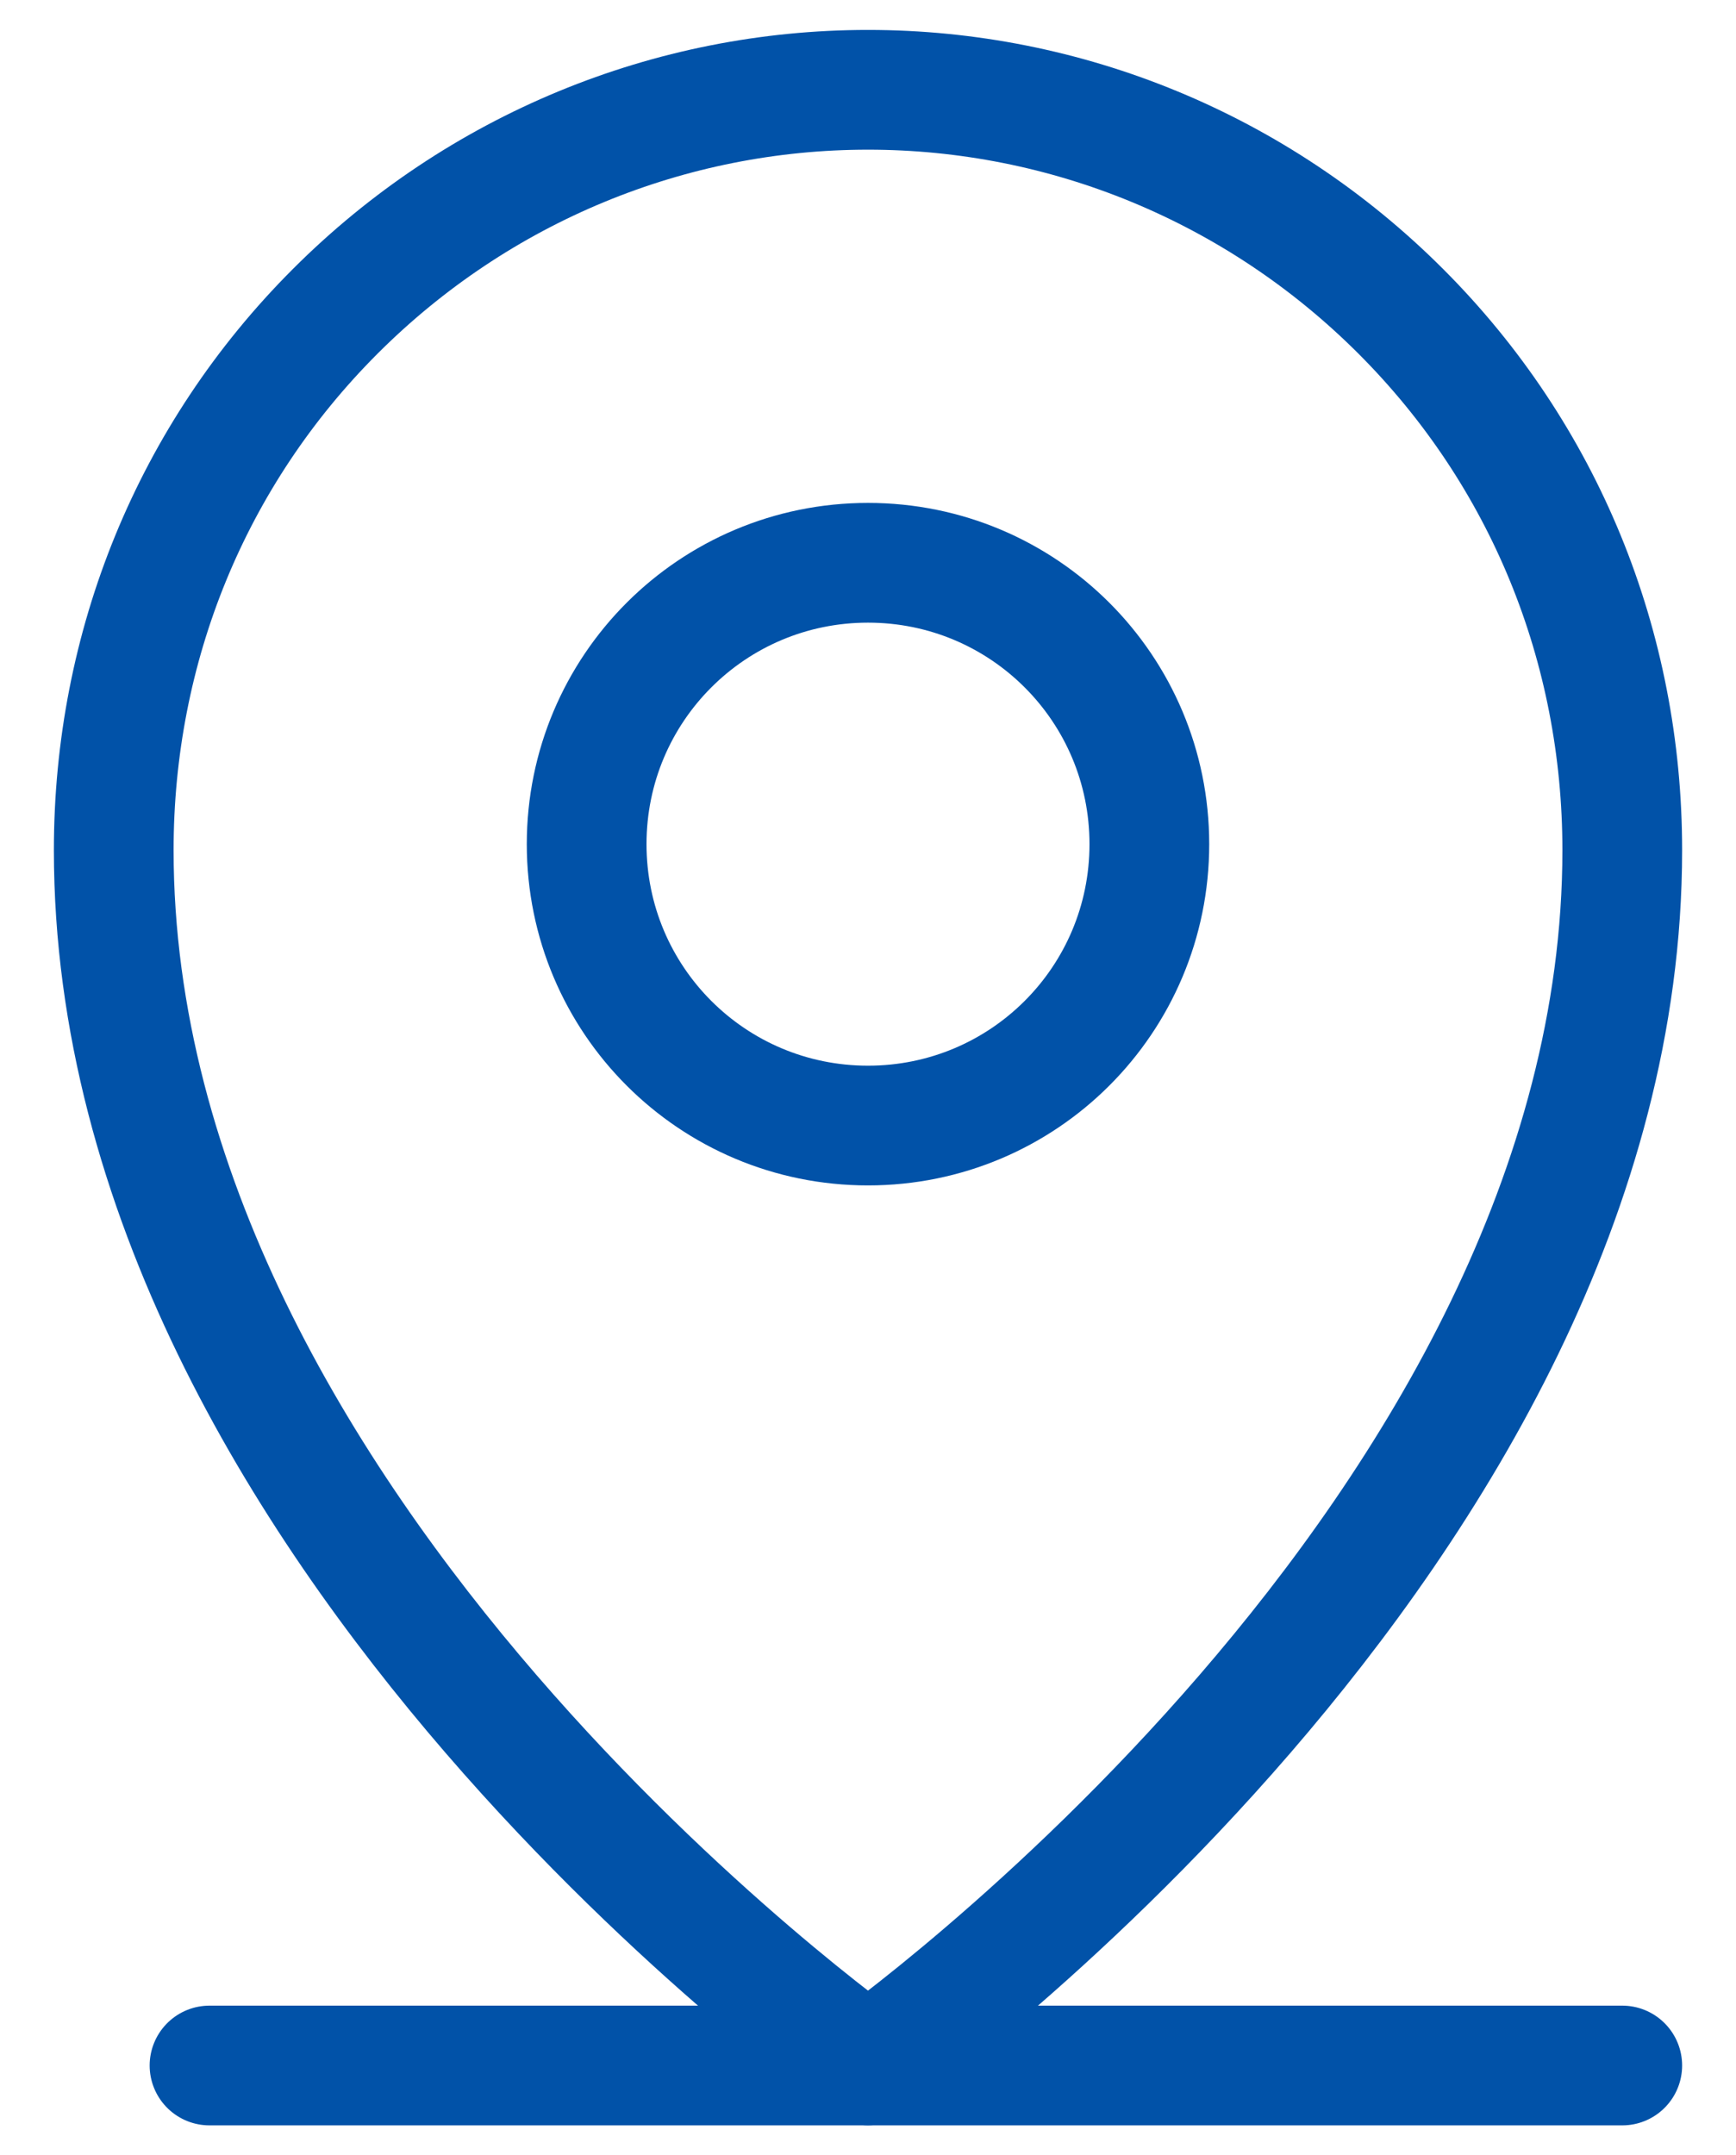
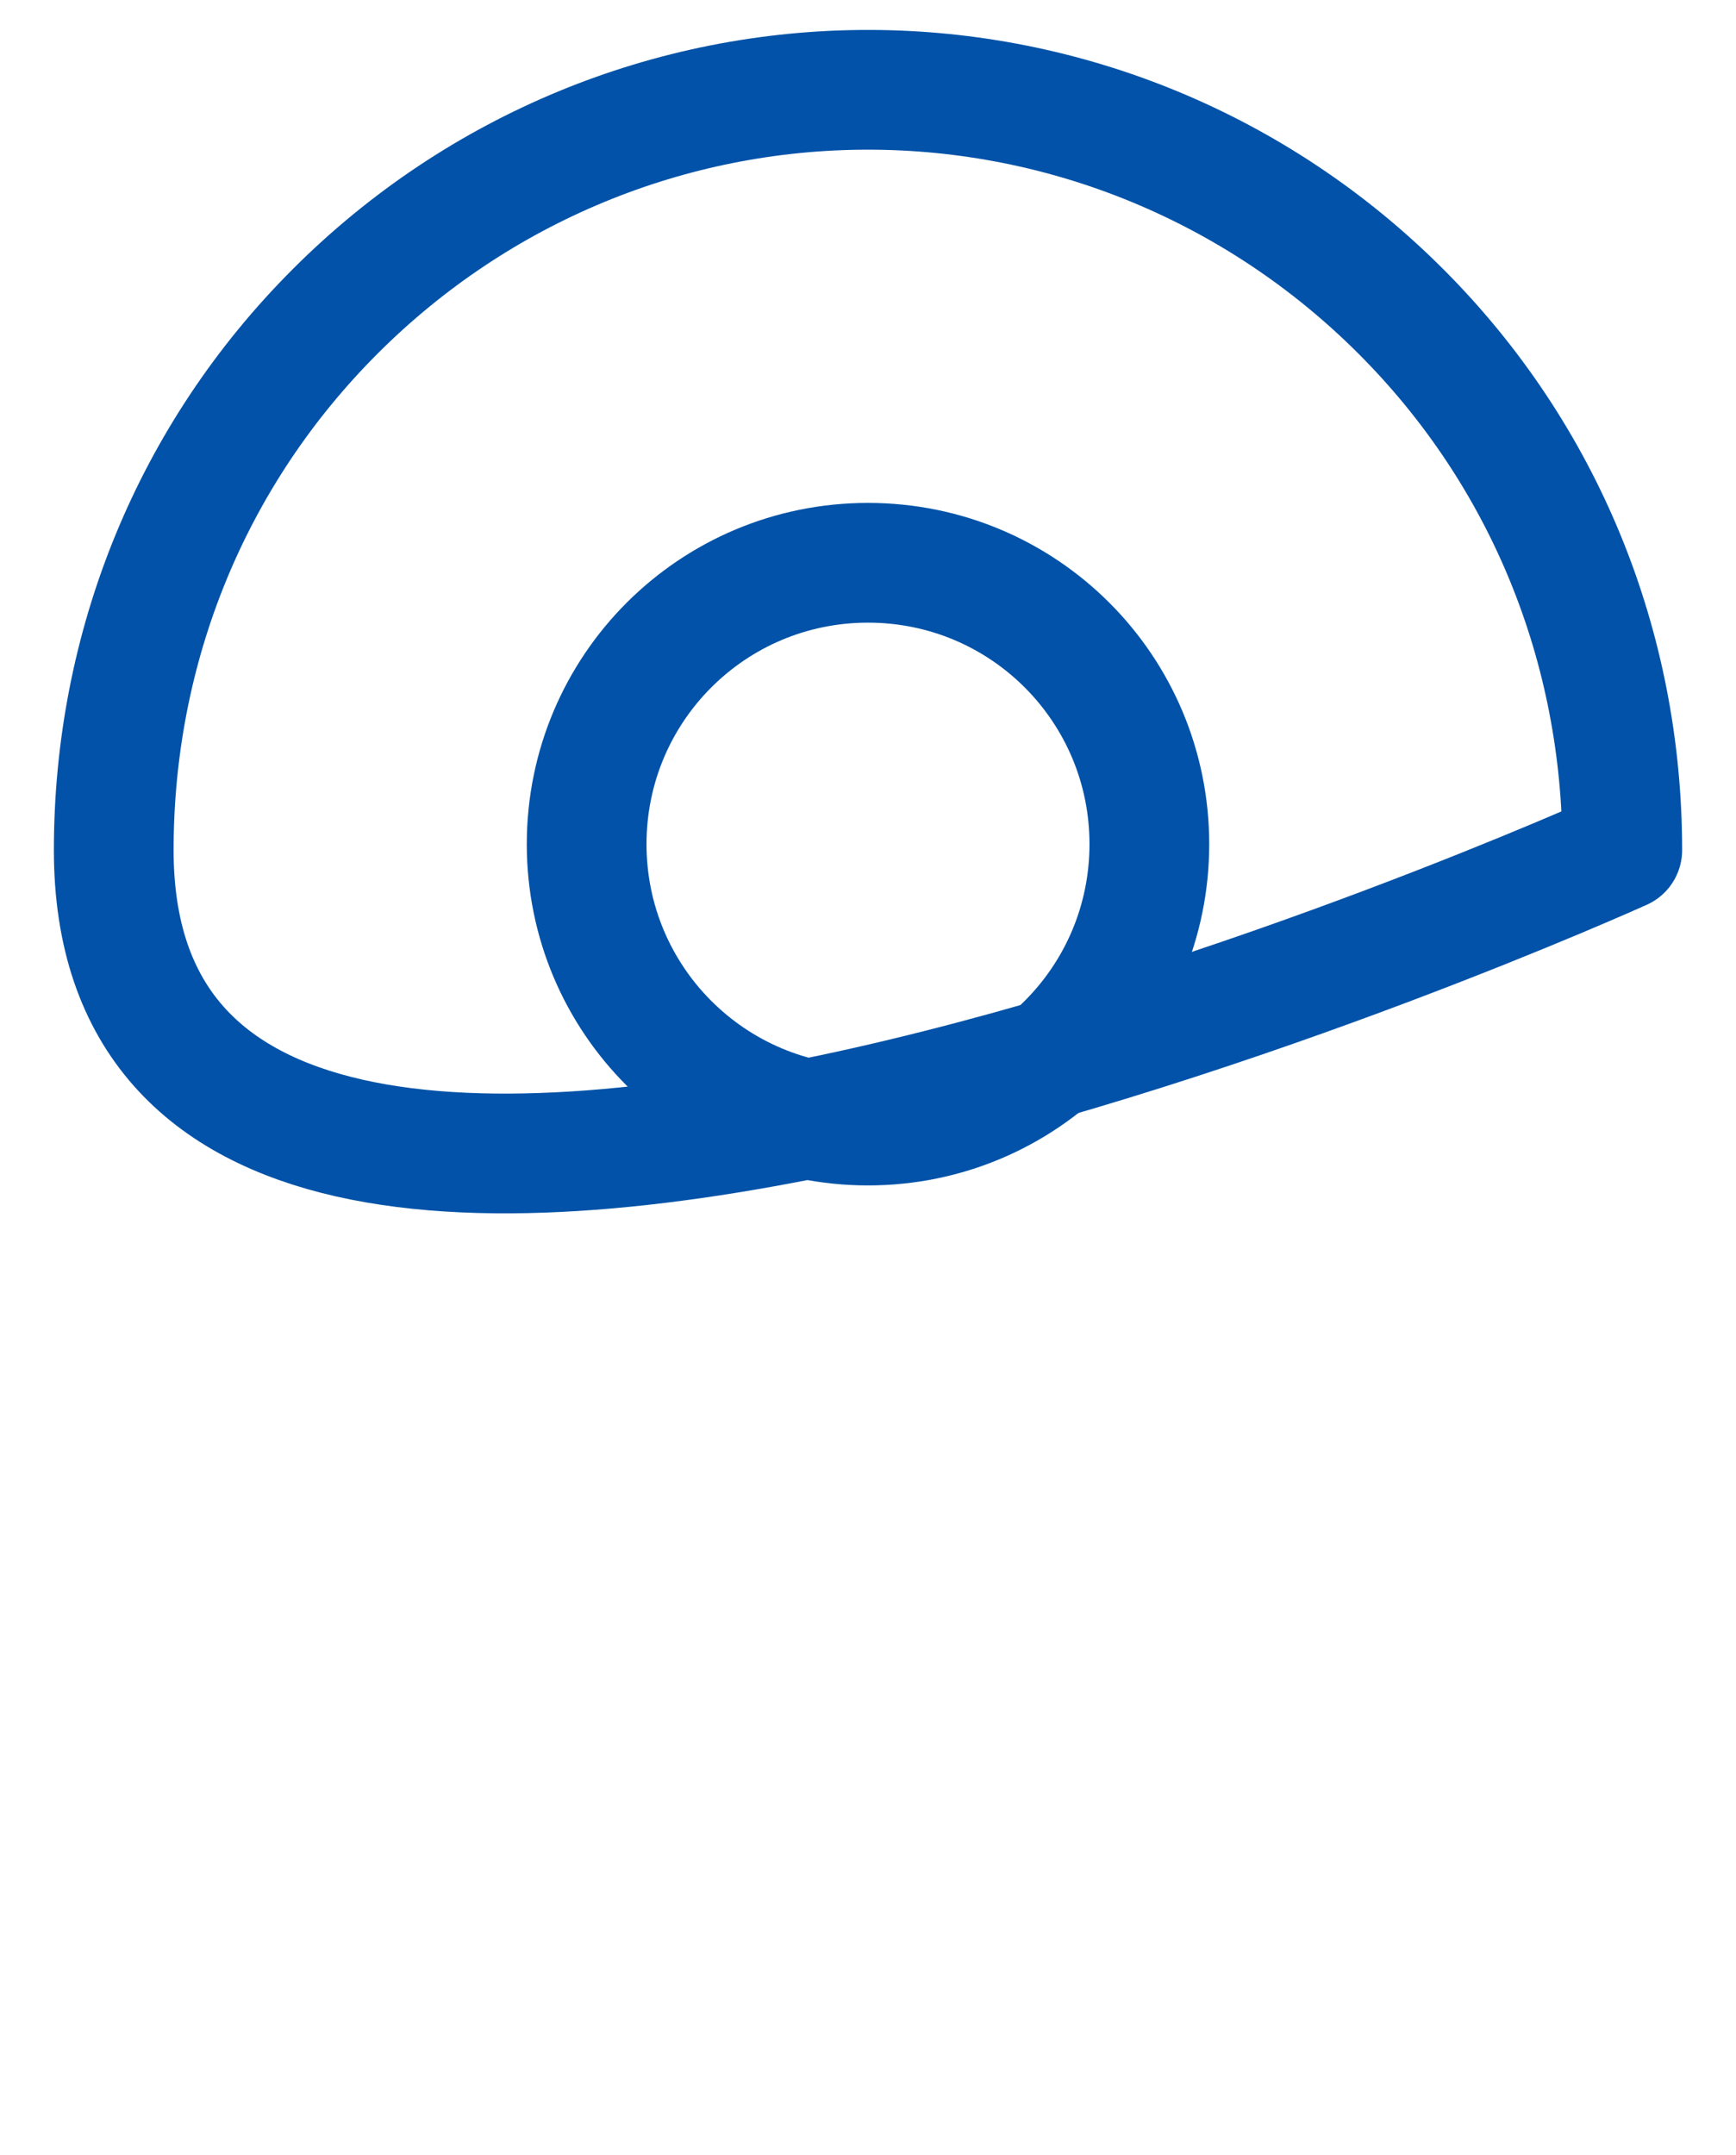
<svg xmlns="http://www.w3.org/2000/svg" version="1.1" id="Слой_1" x="0px" y="0px" width="29px" height="36px" viewBox="0 0 29 36" enable-background="new 0 0 29 36" xml:space="preserve">
-   <path fill="none" stroke="#0152A8" stroke-width="2" stroke-linecap="round" stroke-linejoin="round" d="M3.5,34.5h23.6" />
  <path fill="none" stroke="#0152A8" stroke-width="2" stroke-linecap="round" stroke-linejoin="round" d="M14.5,18.8  c2.6,0,4.7-2.1,4.7-4.7c0-2.6-2.1-4.7-4.7-4.7c-2.6,0-4.7,2.1-4.7,4.7C9.8,16.7,11.9,18.8,14.5,18.8z" />
-   <path fill="none" stroke="#0152A8" stroke-width="2" stroke-linecap="round" stroke-linejoin="round" d="M27.1,14.2  c0,11.4-12.6,20.3-12.6,20.3S1.9,25.6,1.9,14.2c0-3.4,1.3-6.6,3.7-9s5.6-3.7,8.9-3.7c3.3,0,6.5,1.3,8.9,3.7S27.1,10.8,27.1,14.2  L27.1,14.2z" />
+   <path fill="none" stroke="#0152A8" stroke-width="2" stroke-linecap="round" stroke-linejoin="round" d="M27.1,14.2  S1.9,25.6,1.9,14.2c0-3.4,1.3-6.6,3.7-9s5.6-3.7,8.9-3.7c3.3,0,6.5,1.3,8.9,3.7S27.1,10.8,27.1,14.2  L27.1,14.2z" />
</svg>